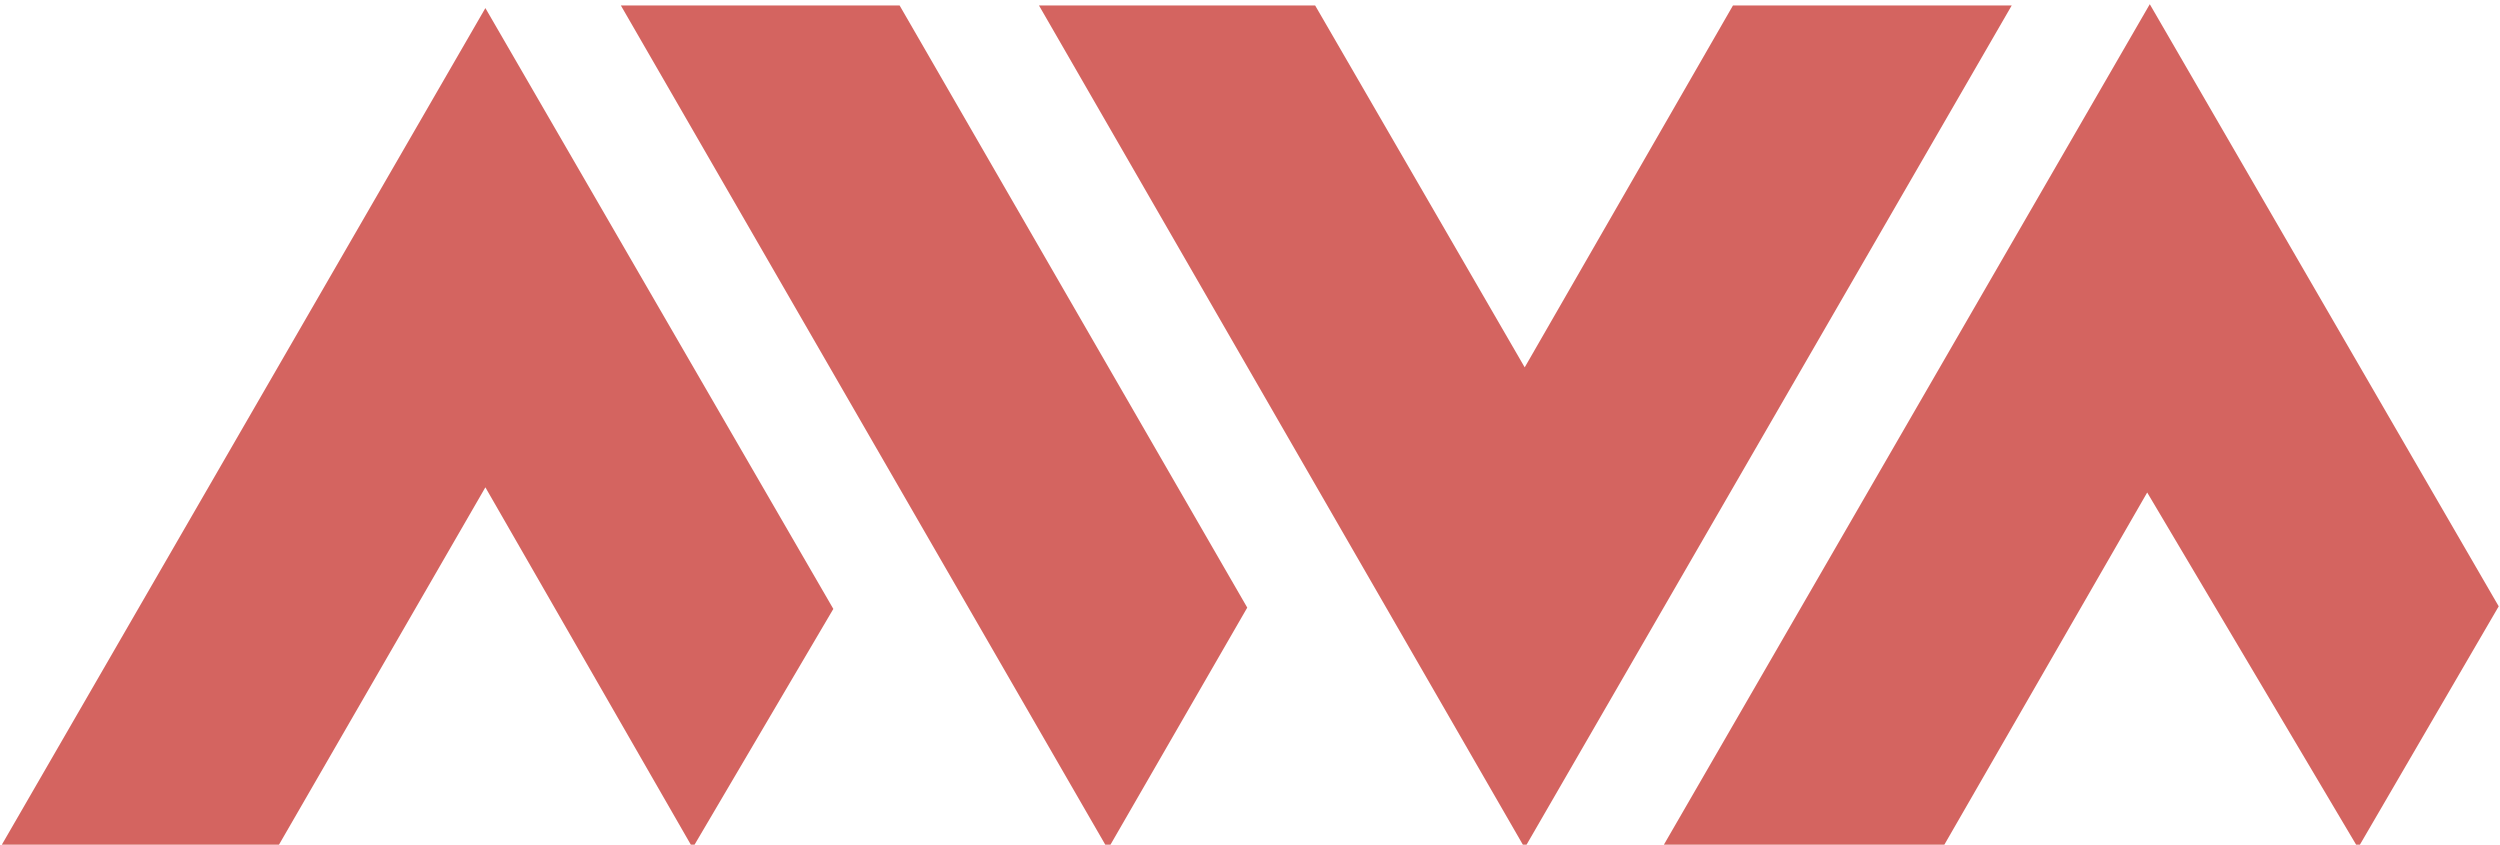
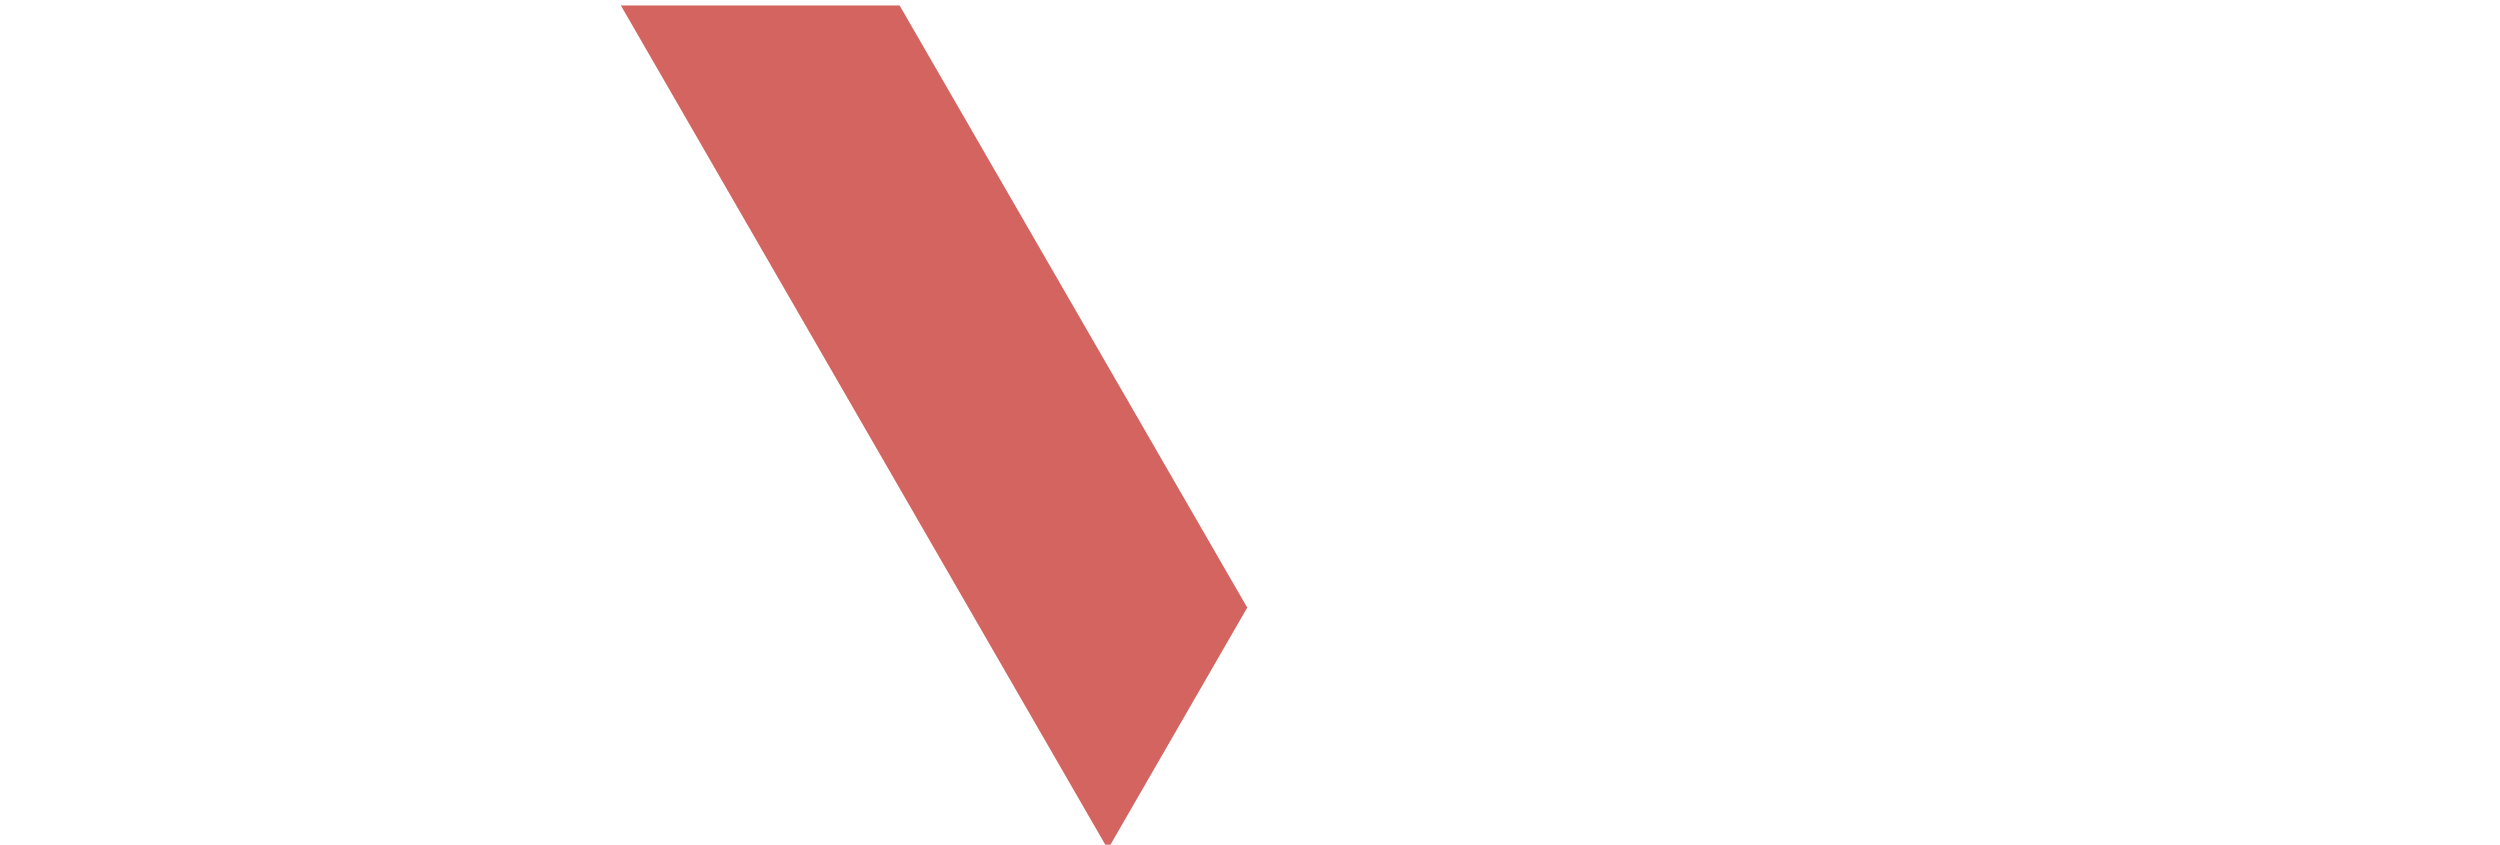
<svg xmlns="http://www.w3.org/2000/svg" version="1.1" id="Logo" x="0px" y="0px" viewBox="0 0 773.1 261.2" style="enable-background:new 0 0 773.1 261.2;" xml:space="preserve">
  <style type="text/css">
	.st0{fill:#D46460;}
</style>
  <g>
-     <polygon class="st0" points="150.1,150.7 214.2,262.2 257.7,188.3 150.1,2.5 0,262.2 85.7,262.2  " />
-     <polygon class="st0" points="664,152.3 729.2,262.2 772.7,187.5 664.8,1.3 514.2,261.8 600.7,262.2  " />
    <polygon class="st0" points="385.7,187.9 278.2,1.7 192,1.7 342.6,262.6  " />
-     <polygon class="st0" points="471.5,113.6 406.7,1.7 321.3,1.7 471.5,262.2 622.1,1.7 535.9,1.7  " />
  </g>
</svg>